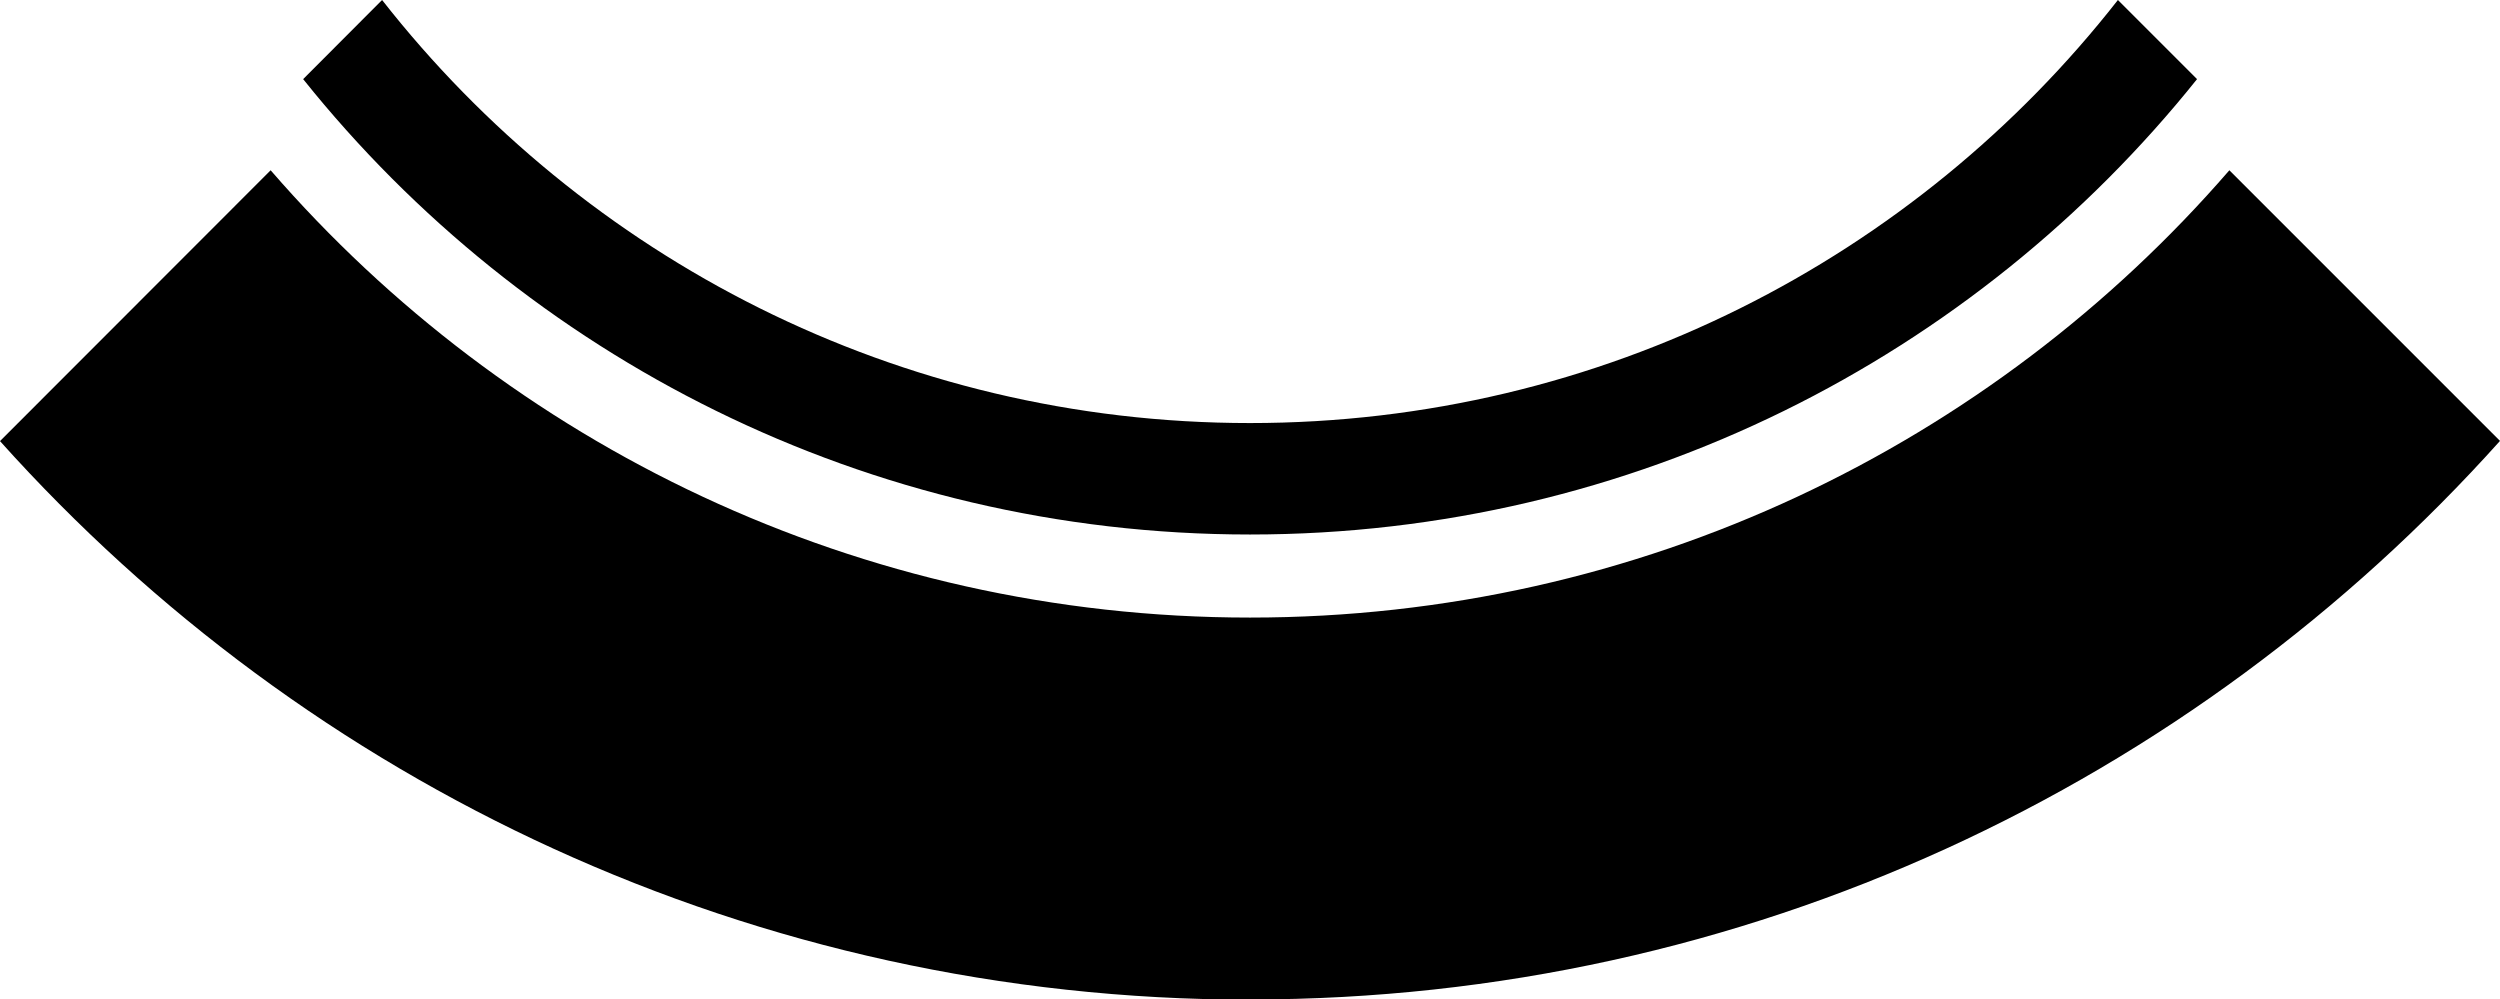
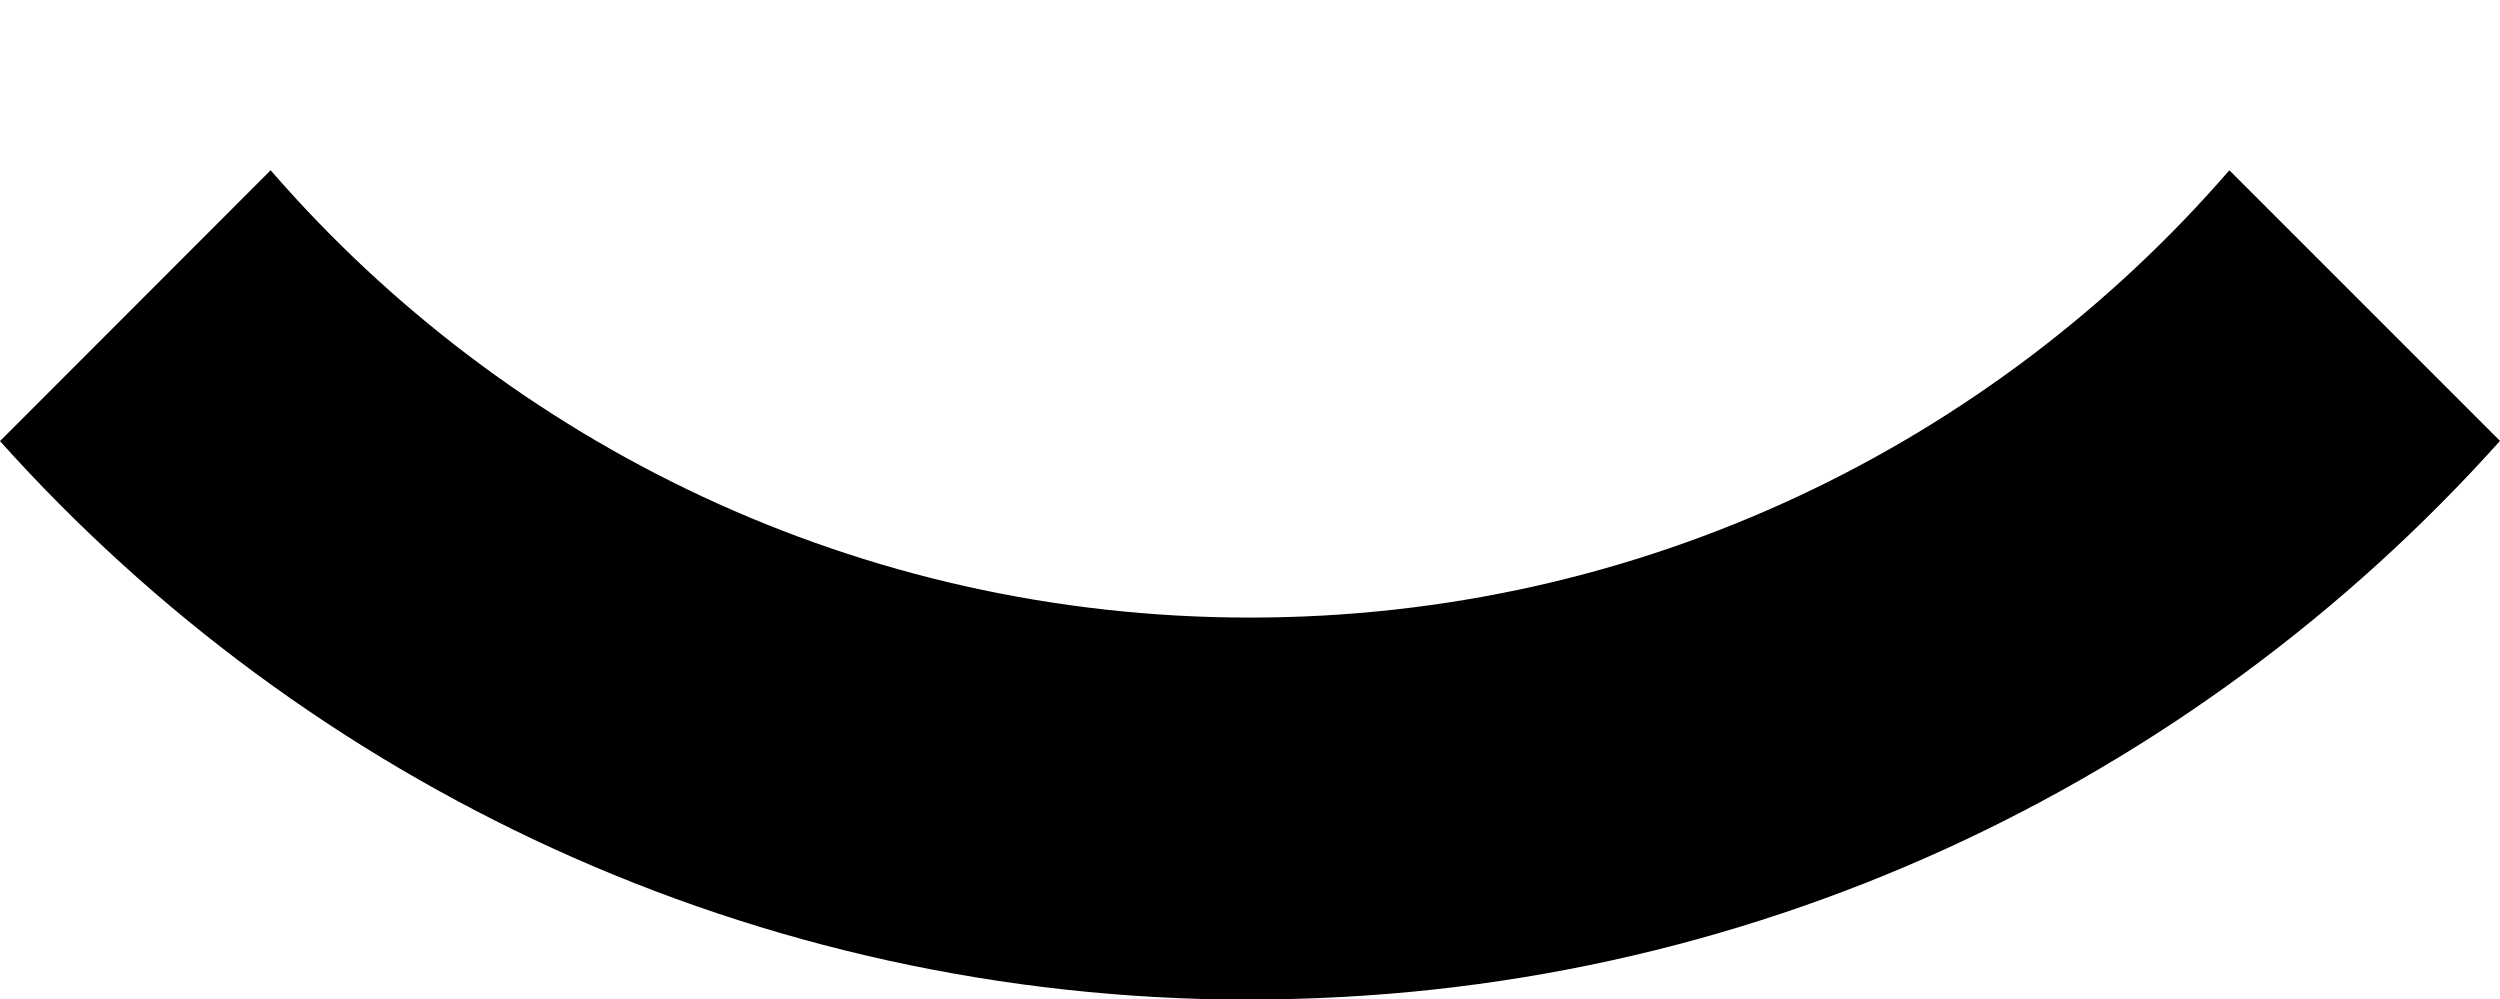
<svg xmlns="http://www.w3.org/2000/svg" id="Livello_2" data-name="Livello 2" viewBox="0 0 133.02 53.18">
  <defs>
    <style> .cls-1 { fill: #000; stroke-width: 0px; } </style>
  </defs>
  <g id="Livello_1-2" data-name="Livello 1">
    <g>
-       <path class="cls-1" d="M66.51,28.44c20.39,0,38.57-9.46,50.39-24.23l-4.21-4.21c-10.73,13.71-27.43,22.51-46.18,22.51S31.07,13.71,20.33,0l-4.2,4.21c11.81,14.76,29.99,24.23,50.38,24.23" />
      <path class="cls-1" d="M66.51,53.18c26.42,0,50.16-11.48,66.51-29.72l-14.4-14.4c-12.63,14.58-31.29,23.8-52.11,23.8S27.04,23.64,14.4,9.06L0,23.47c16.35,18.24,40.09,29.72,66.51,29.72" />
    </g>
  </g>
</svg>